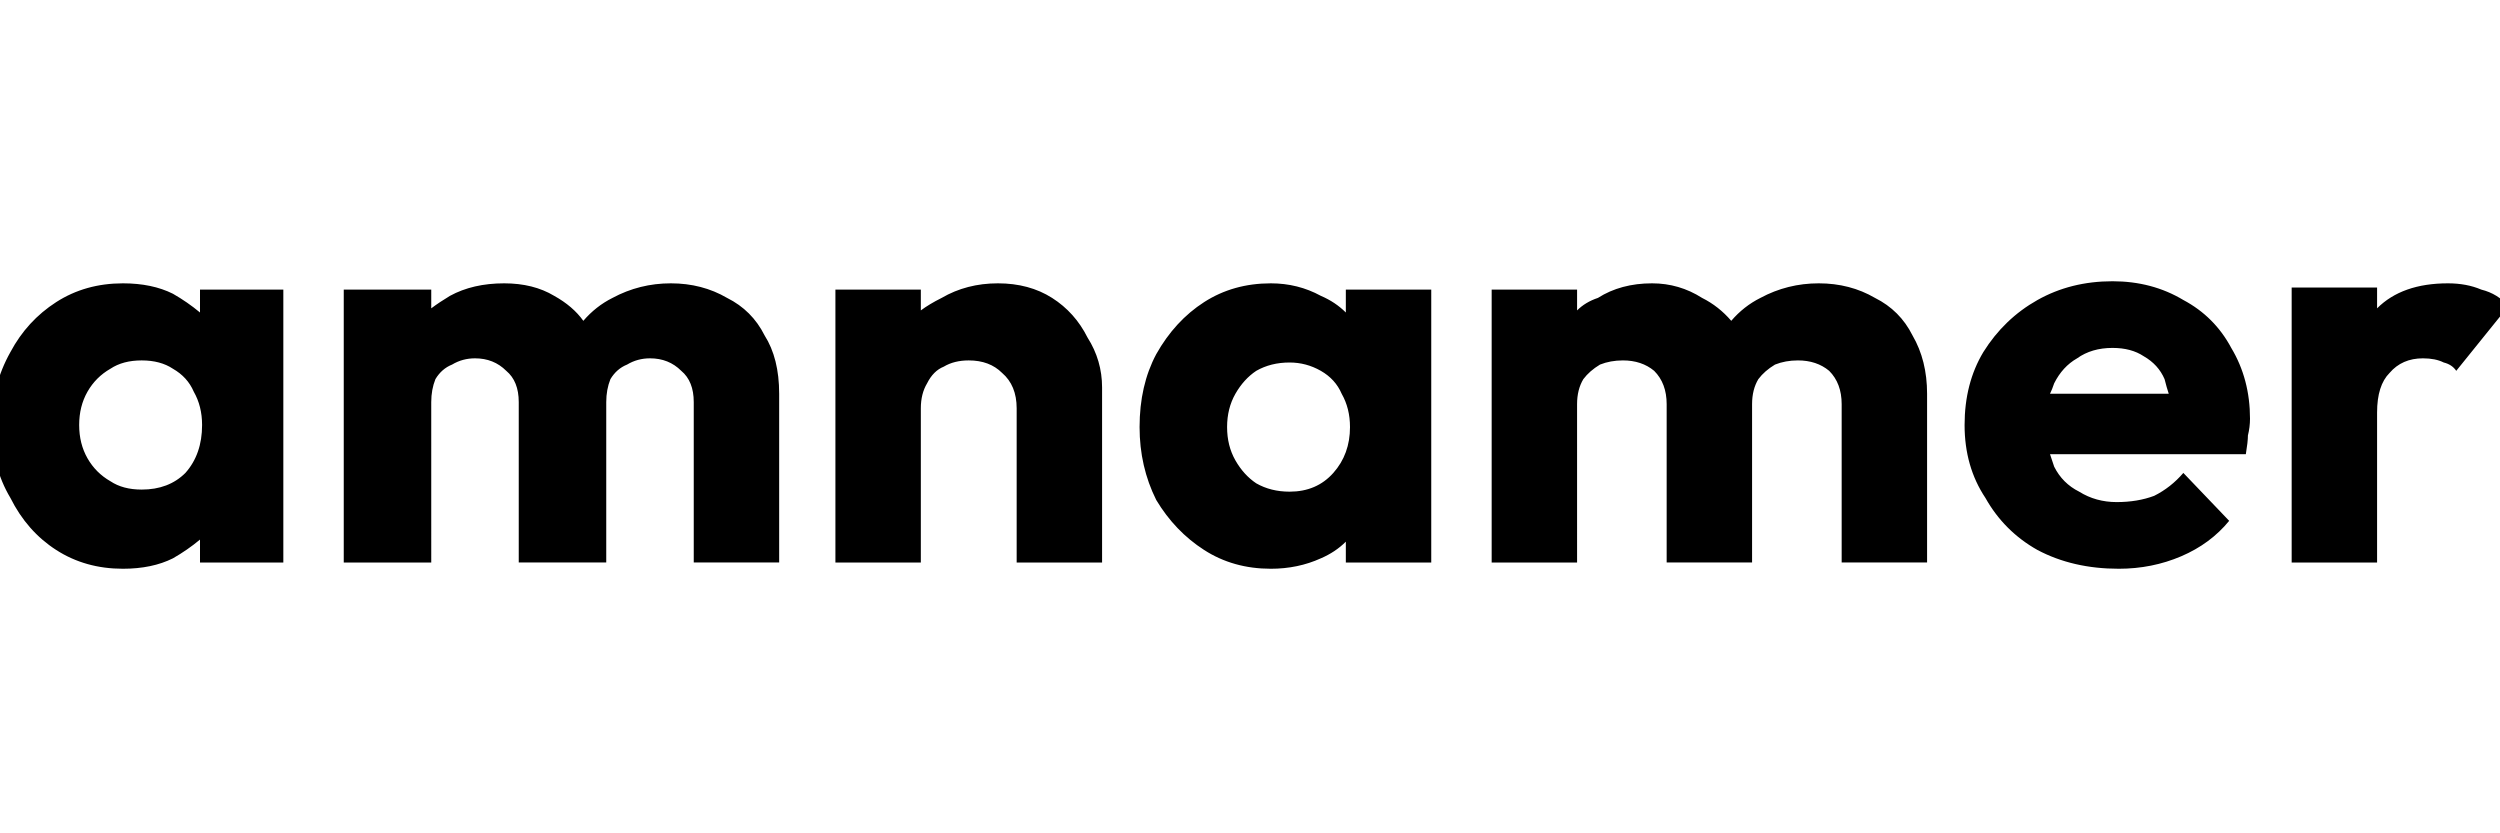
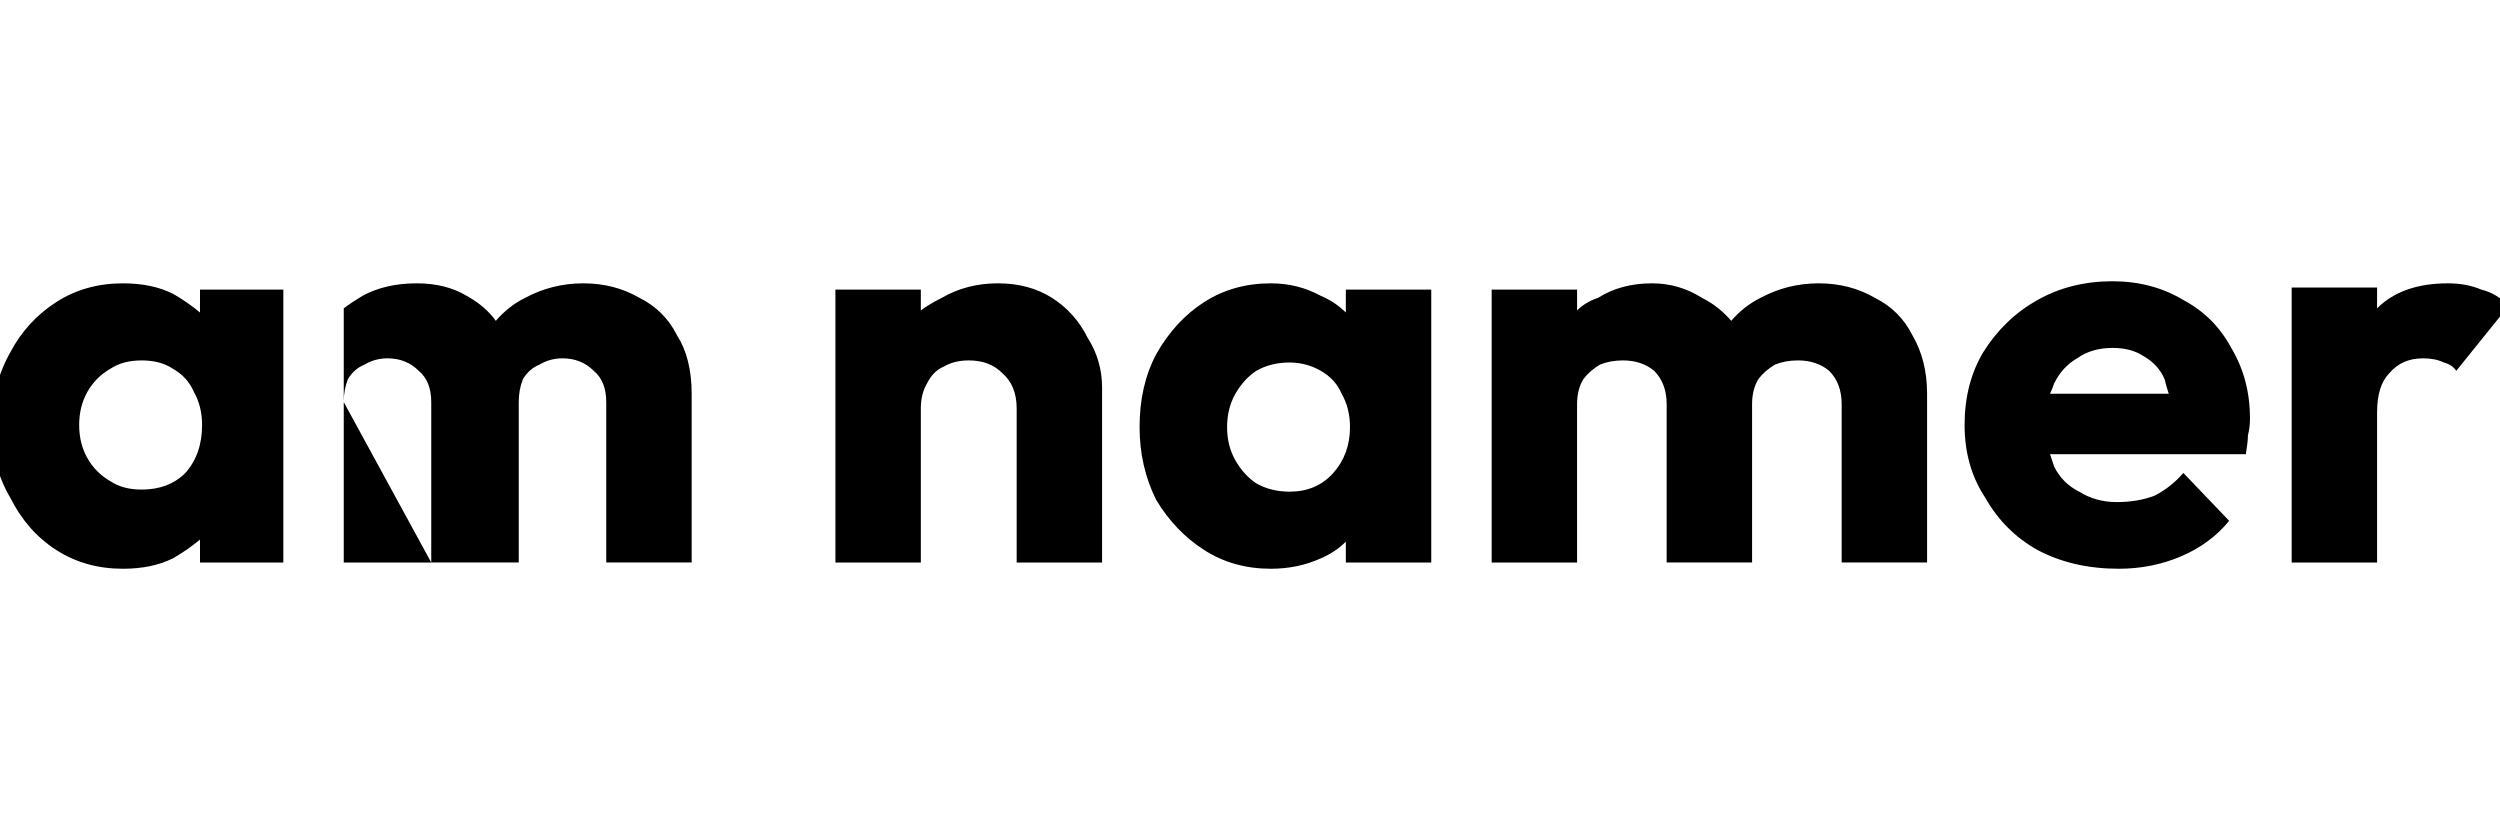
<svg xmlns="http://www.w3.org/2000/svg" version="1.2" viewBox="0 0 120 40" width="120" height="40">
  <style />
-   <path fill-rule="evenodd" d="m5.9 27.3q-1.8 0-3.2-0.9-1.4-0.9-2.2-2.5-0.9-1.5-0.9-3.5 0-1.9 0.9-3.5 0.8-1.5 2.2-2.4 1.4-0.9 3.2-0.9 1.4 0 2.4 0.5 0.7 0.4 1.3 0.9v-1.1h4v13.1h-4v-1.1q-0.6 0.5-1.3 0.9-1 0.5-2.4 0.5zm0.9-3.8q1.3 0 2.1-0.8 0.8-0.9 0.8-2.3 0-0.9-0.4-1.6-0.3-0.7-1-1.1-0.6-0.4-1.5-0.4-0.9 0-1.5 0.4-0.7 0.4-1.1 1.1-0.4 0.7-0.4 1.6 0 0.9 0.4 1.6 0.4 0.7 1.1 1.1 0.6 0.4 1.5 0.4zm13.9 3.5h-4.2v-13.1h4.2v0.9q0.4-0.3 0.9-0.6 1.1-0.6 2.6-0.6 1.4 0 2.4 0.6 0.9 0.5 1.4 1.2 0.6-0.7 1.4-1.1 1.3-0.7 2.8-0.7 1.5 0 2.7 0.7 1.2 0.6 1.8 1.8 0.7 1.1 0.7 2.8v8.1h-4.1v-7.7q0-1-0.6-1.5-0.6-0.6-1.5-0.6-0.6 0-1.1 0.3-0.5 0.2-0.8 0.7-0.2 0.5-0.2 1.1v7.7h-4.2v-7.7q0-1-0.6-1.5-0.6-0.6-1.5-0.6-0.6 0-1.1 0.3-0.5 0.2-0.8 0.7-0.2 0.5-0.2 1.1zm32.2 0h-4.1v-7.4q0-1.1-0.7-1.7-0.6-0.6-1.6-0.6-0.7 0-1.2 0.3-0.5 0.2-0.8 0.8-0.3 0.5-0.3 1.2v7.4h-4.1v-13.1h4.1v1q0.4-0.3 1-0.6 1.2-0.7 2.7-0.7 1.5 0 2.6 0.7 1.1 0.7 1.7 1.9 0.7 1.1 0.7 2.4zm8.1 0.3q-1.8 0-3.2-0.9-1.4-0.9-2.3-2.4-0.8-1.6-0.8-3.5 0-2 0.8-3.5 0.9-1.6 2.3-2.5 1.4-0.9 3.2-0.9 1.3 0 2.4 0.6 0.7 0.3 1.2 0.8v-1.1h4.1v13.1h-4.1v-1q-0.5 0.5-1.2 0.8-1.1 0.5-2.4 0.5zm0.9-3.7q1.3 0 2.1-0.9 0.8-0.9 0.8-2.2 0-0.9-0.4-1.6-0.3-0.7-1-1.1-0.7-0.4-1.5-0.4-0.9 0-1.6 0.4-0.6 0.4-1 1.1-0.4 0.7-0.4 1.6 0 0.9 0.4 1.6 0.4 0.7 1 1.1 0.7 0.4 1.6 0.4zm13.8 3.4h-4.1v-13.1h4.1v1q0.4-0.4 1-0.6 1.1-0.7 2.6-0.7 1.3 0 2.4 0.7 0.8 0.4 1.4 1.1 0.6-0.7 1.4-1.1 1.3-0.7 2.8-0.7 1.5 0 2.7 0.7 1.2 0.6 1.8 1.8 0.7 1.2 0.7 2.8v8.1h-4.1v-7.6q0-1-0.6-1.6-0.6-0.5-1.5-0.5-0.6 0-1.1 0.2-0.5 0.3-0.8 0.7-0.3 0.5-0.3 1.2v7.6h-4.1v-7.6q0-1-0.6-1.6-0.6-0.5-1.5-0.5-0.6 0-1.1 0.2-0.5 0.3-0.8 0.7-0.3 0.5-0.3 1.2zm26 0.3q-2.2 0-3.9-0.9-1.6-0.9-2.5-2.5-1-1.5-1-3.5 0-2 0.9-3.5 1-1.6 2.6-2.5 1.6-0.9 3.6-0.9 1.9 0 3.4 0.9 1.5 0.8 2.3 2.3 0.9 1.5 0.9 3.4 0 0.4-0.1 0.8 0 0.3-0.1 0.9h-9.4q0.1 0.3 0.2 0.6 0.4 0.8 1.2 1.2 0.8 0.5 1.8 0.5 1 0 1.8-0.3 0.8-0.4 1.4-1.1l2.2 2.3q-0.9 1.1-2.3 1.7-1.4 0.6-3 0.6zm2.2-9.1q-0.3-0.7-1-1.1-0.6-0.4-1.5-0.4-1 0-1.7 0.5-0.7 0.4-1.1 1.2-0.1 0.3-0.2 0.5h5.7q-0.1-0.3-0.2-0.7zm10.2 8.8h-4.1v-13.2h4.1v1q1.2-1.2 3.4-1.2 0.9 0 1.6 0.3 0.8 0.2 1.3 0.8l-2.5 3.1q-0.2-0.3-0.6-0.4-0.4-0.2-1-0.2-1 0-1.6 0.7-0.6 0.6-0.6 1.9z" />
+   <path fill-rule="evenodd" d="m5.9 27.3q-1.8 0-3.2-0.9-1.4-0.9-2.2-2.5-0.9-1.5-0.9-3.5 0-1.9 0.9-3.5 0.8-1.5 2.2-2.4 1.4-0.9 3.2-0.9 1.4 0 2.4 0.5 0.7 0.4 1.3 0.9v-1.1h4v13.1h-4v-1.1q-0.6 0.5-1.3 0.9-1 0.5-2.4 0.5zm0.9-3.8q1.3 0 2.1-0.8 0.8-0.9 0.8-2.3 0-0.9-0.4-1.6-0.3-0.7-1-1.1-0.6-0.4-1.5-0.4-0.9 0-1.5 0.4-0.7 0.4-1.1 1.1-0.4 0.7-0.4 1.6 0 0.9 0.4 1.6 0.4 0.7 1.1 1.1 0.6 0.4 1.5 0.4zm13.9 3.5h-4.2v-13.1v0.9q0.4-0.3 0.9-0.6 1.1-0.6 2.6-0.6 1.4 0 2.4 0.6 0.9 0.5 1.4 1.2 0.6-0.7 1.4-1.1 1.3-0.7 2.8-0.7 1.5 0 2.7 0.7 1.2 0.6 1.8 1.8 0.7 1.1 0.7 2.8v8.1h-4.1v-7.7q0-1-0.6-1.5-0.6-0.6-1.5-0.6-0.6 0-1.1 0.3-0.5 0.2-0.8 0.7-0.2 0.5-0.2 1.1v7.7h-4.2v-7.7q0-1-0.6-1.5-0.6-0.6-1.5-0.6-0.6 0-1.1 0.3-0.5 0.2-0.8 0.7-0.2 0.5-0.2 1.1zm32.2 0h-4.1v-7.4q0-1.1-0.7-1.7-0.6-0.6-1.6-0.6-0.7 0-1.2 0.3-0.5 0.2-0.8 0.8-0.3 0.5-0.3 1.2v7.4h-4.1v-13.1h4.1v1q0.4-0.3 1-0.6 1.2-0.7 2.7-0.7 1.5 0 2.6 0.7 1.1 0.7 1.7 1.9 0.7 1.1 0.7 2.4zm8.1 0.3q-1.8 0-3.2-0.9-1.4-0.9-2.3-2.4-0.8-1.6-0.8-3.5 0-2 0.8-3.5 0.9-1.6 2.3-2.5 1.4-0.9 3.2-0.9 1.3 0 2.4 0.6 0.7 0.3 1.2 0.8v-1.1h4.1v13.1h-4.1v-1q-0.5 0.5-1.2 0.8-1.1 0.5-2.4 0.5zm0.9-3.7q1.3 0 2.1-0.9 0.8-0.9 0.8-2.2 0-0.9-0.4-1.6-0.3-0.7-1-1.1-0.7-0.4-1.5-0.4-0.9 0-1.6 0.4-0.6 0.4-1 1.1-0.4 0.7-0.4 1.6 0 0.9 0.4 1.6 0.4 0.7 1 1.1 0.7 0.4 1.6 0.4zm13.8 3.4h-4.1v-13.1h4.1v1q0.4-0.4 1-0.6 1.1-0.7 2.6-0.7 1.3 0 2.4 0.7 0.8 0.4 1.4 1.1 0.6-0.7 1.4-1.1 1.3-0.7 2.8-0.7 1.5 0 2.7 0.7 1.2 0.6 1.8 1.8 0.7 1.2 0.7 2.8v8.1h-4.1v-7.6q0-1-0.6-1.6-0.6-0.5-1.5-0.5-0.6 0-1.1 0.2-0.5 0.3-0.8 0.7-0.3 0.5-0.3 1.2v7.6h-4.1v-7.6q0-1-0.6-1.6-0.6-0.5-1.5-0.5-0.6 0-1.1 0.2-0.5 0.3-0.8 0.7-0.3 0.5-0.3 1.2zm26 0.3q-2.2 0-3.9-0.9-1.6-0.9-2.5-2.5-1-1.5-1-3.5 0-2 0.9-3.5 1-1.6 2.6-2.5 1.6-0.9 3.6-0.9 1.9 0 3.4 0.9 1.5 0.8 2.3 2.3 0.9 1.5 0.9 3.4 0 0.4-0.1 0.8 0 0.3-0.1 0.9h-9.4q0.1 0.3 0.2 0.6 0.4 0.8 1.2 1.2 0.8 0.5 1.8 0.5 1 0 1.8-0.3 0.8-0.4 1.4-1.1l2.2 2.3q-0.9 1.1-2.3 1.7-1.4 0.6-3 0.6zm2.2-9.1q-0.3-0.7-1-1.1-0.6-0.4-1.5-0.4-1 0-1.7 0.5-0.7 0.4-1.1 1.2-0.1 0.3-0.2 0.5h5.7q-0.1-0.3-0.2-0.7zm10.2 8.8h-4.1v-13.2h4.1v1q1.2-1.2 3.4-1.2 0.9 0 1.6 0.3 0.8 0.2 1.3 0.8l-2.5 3.1q-0.2-0.3-0.6-0.4-0.4-0.2-1-0.2-1 0-1.6 0.7-0.6 0.6-0.6 1.9z" />
</svg>